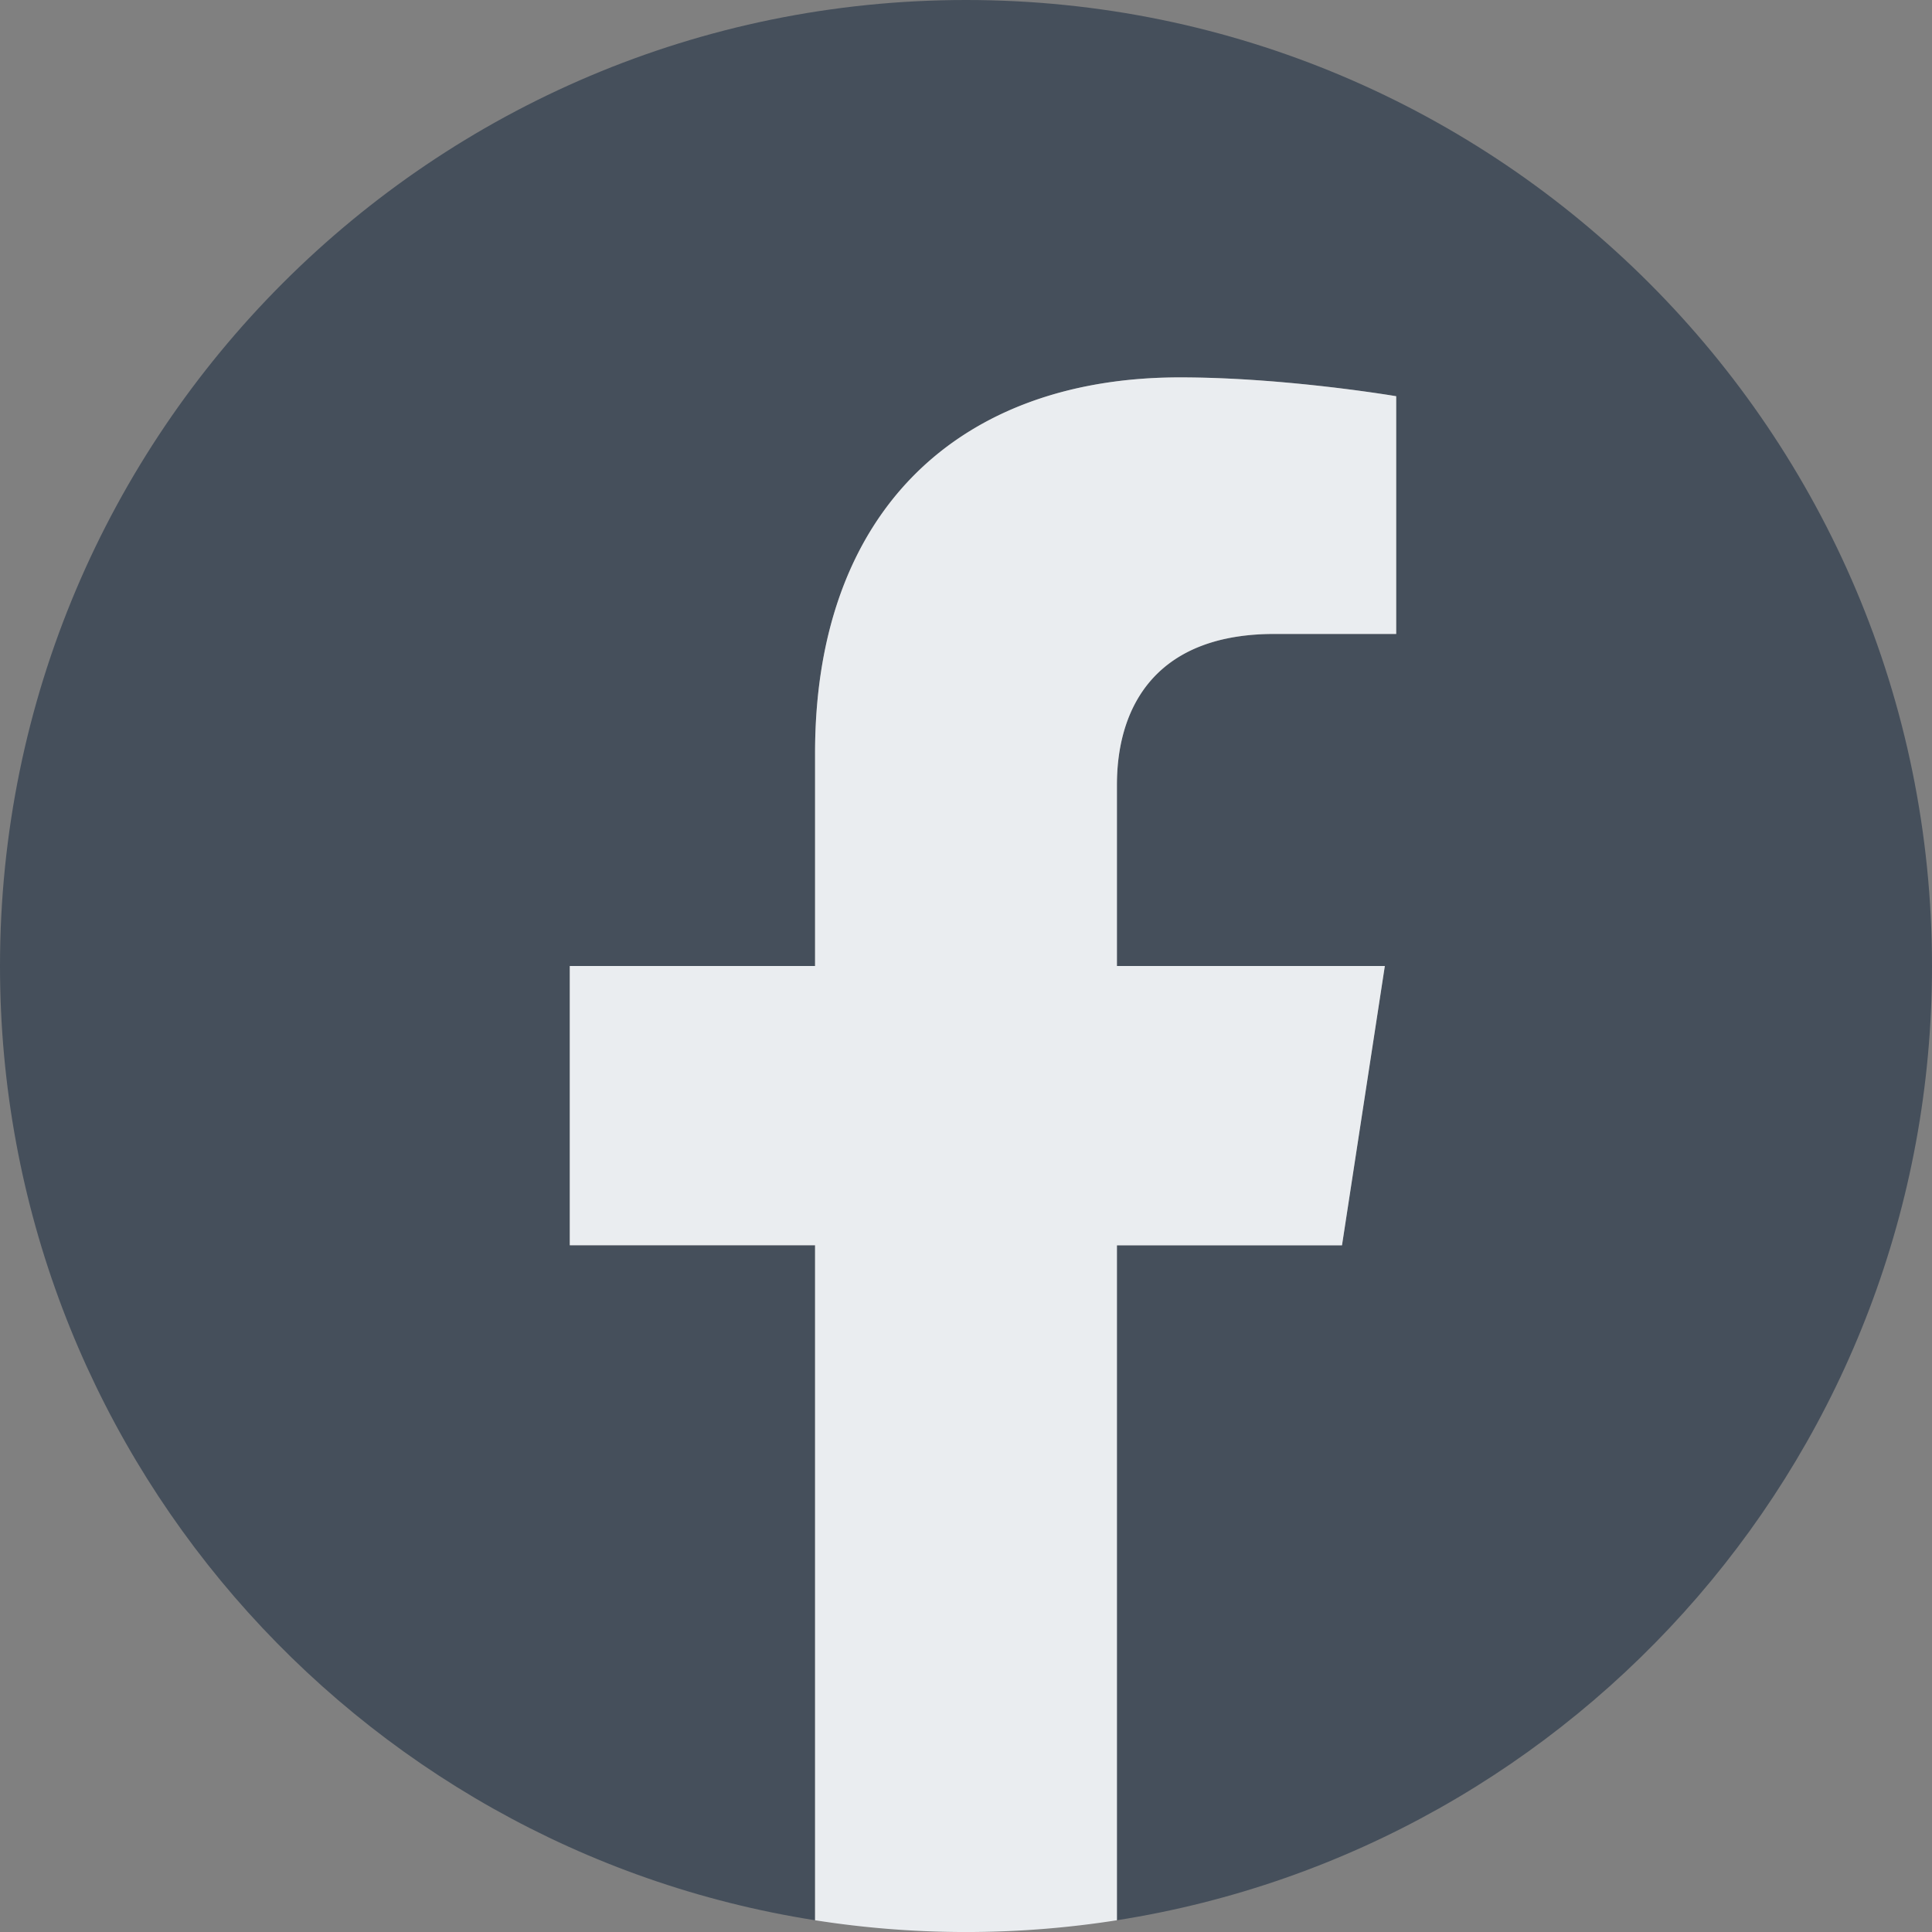
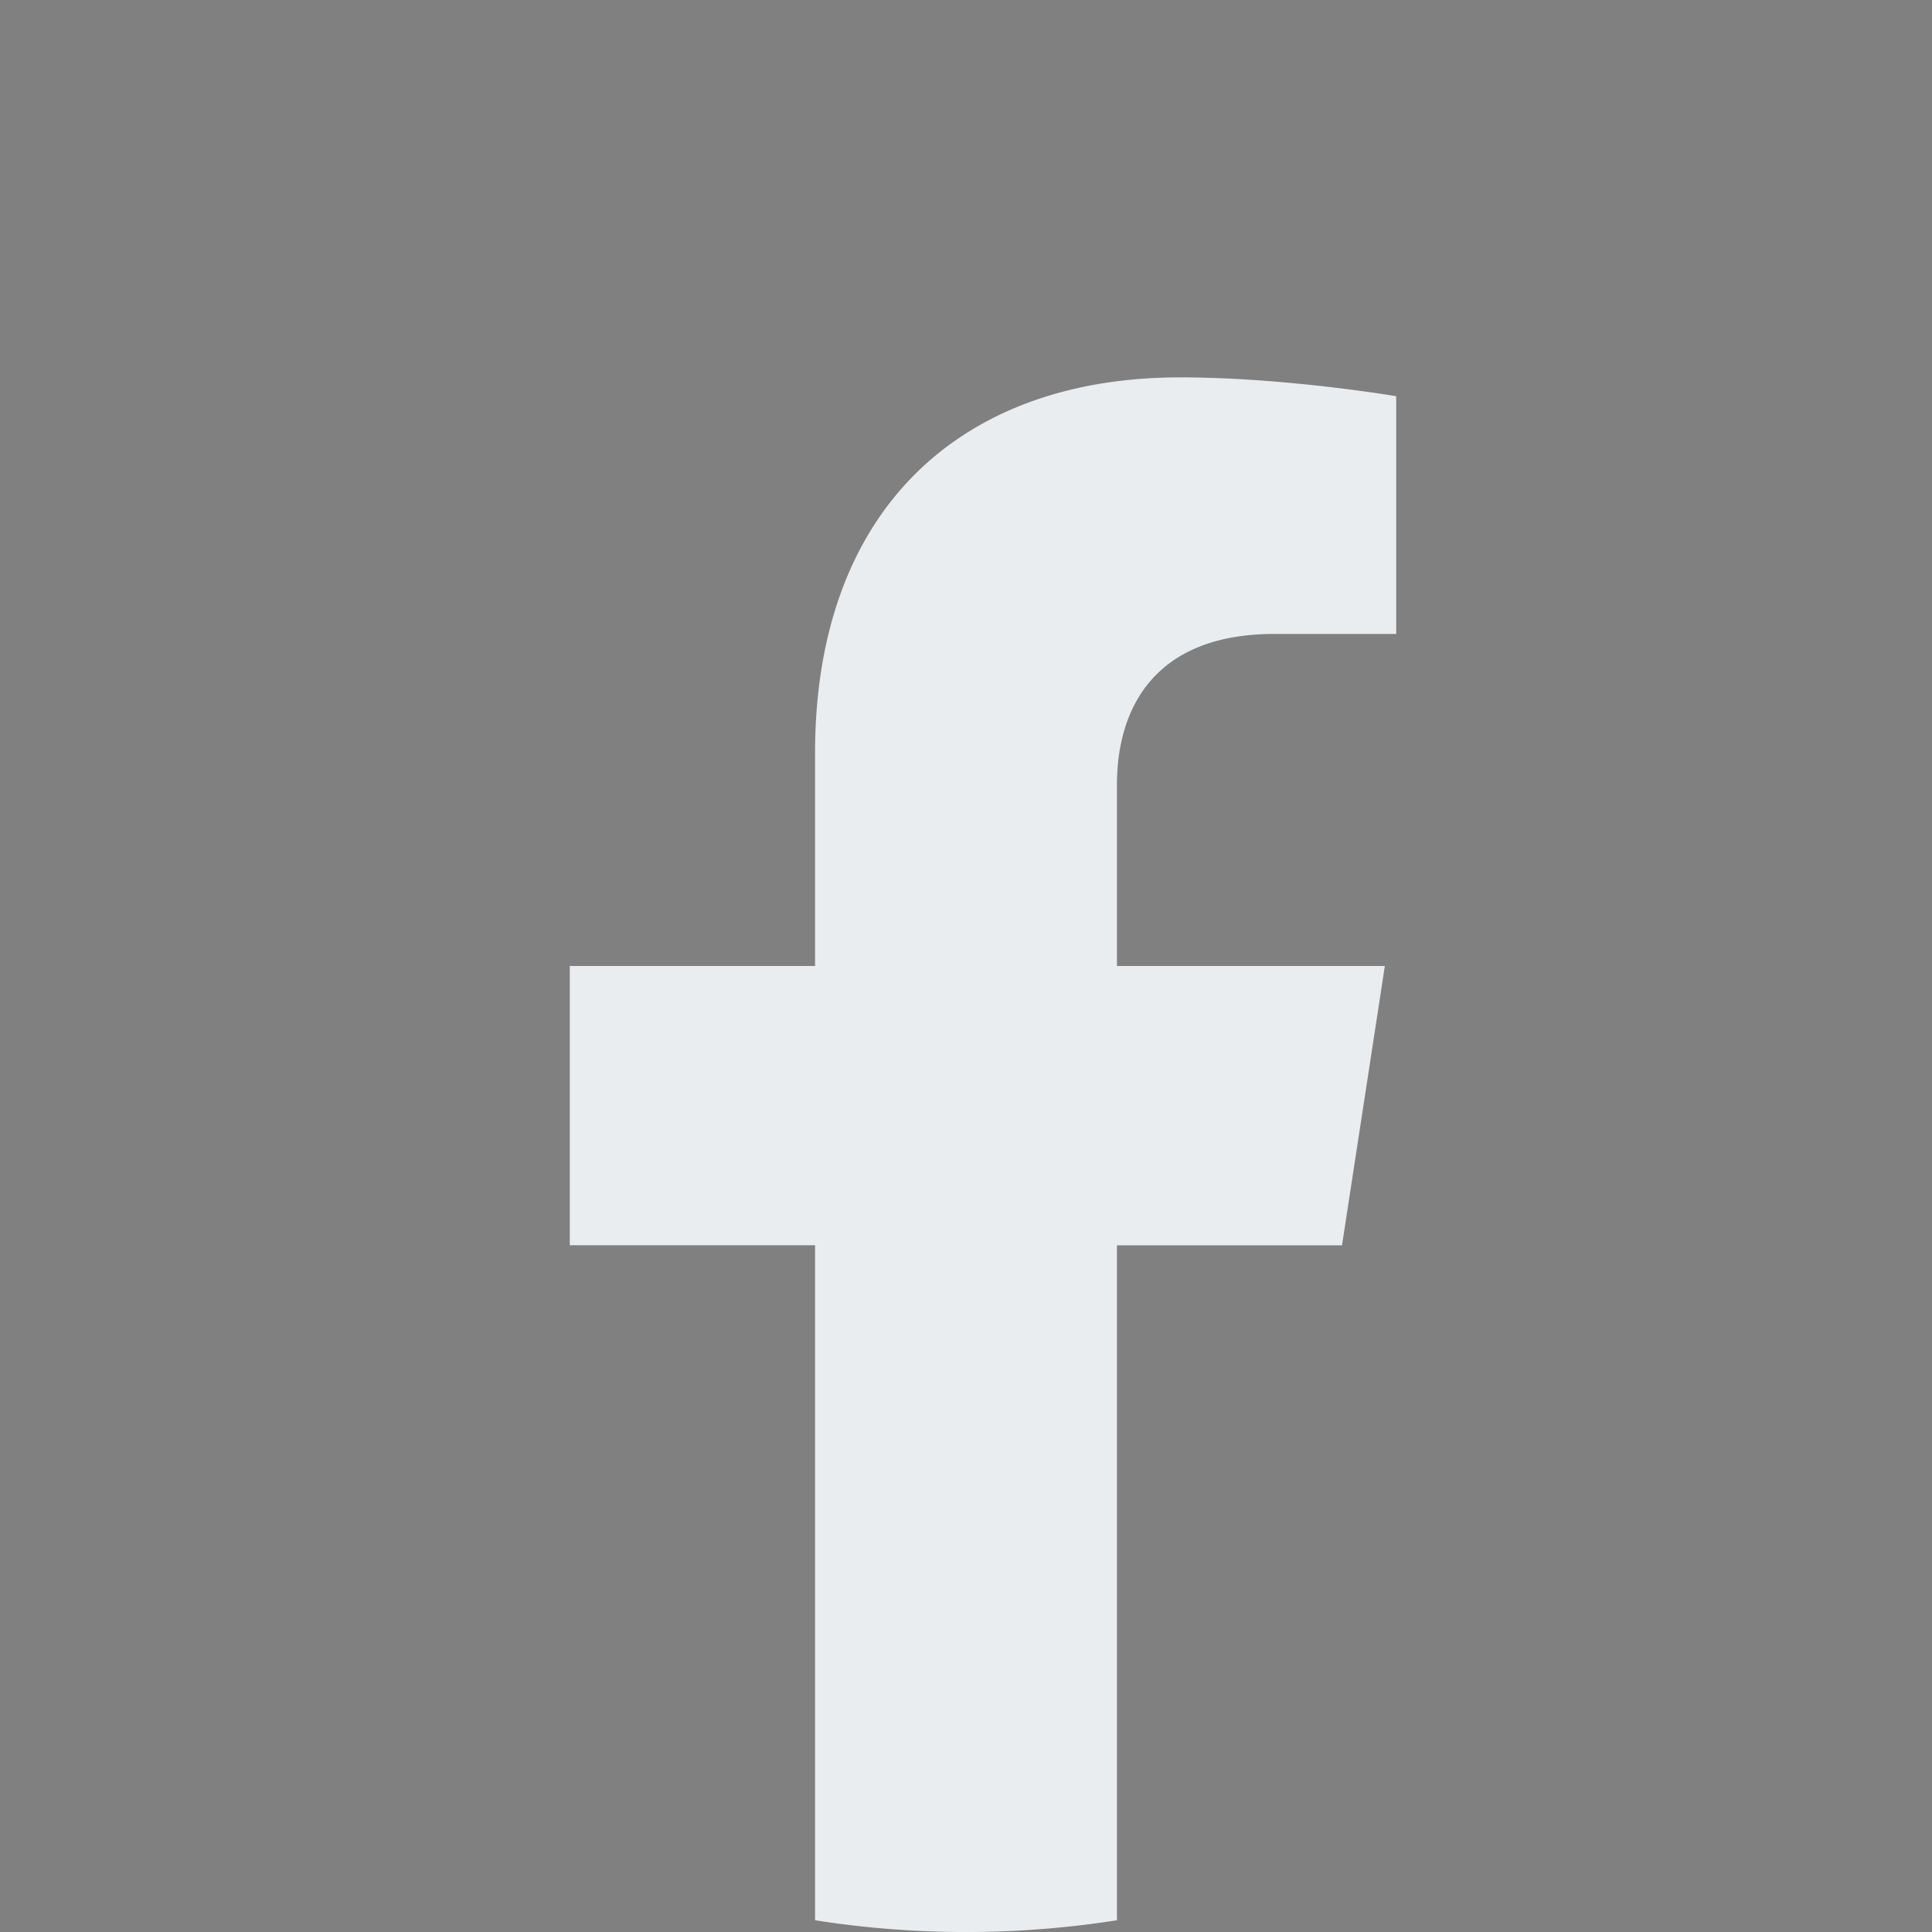
<svg xmlns="http://www.w3.org/2000/svg" height="24" width="24">
  <rect width="100%" height="100%" fill="#808080" stroke="none" />
  <g fill="none" fill-rule="evenodd">
-     <path d="m24 12c0-6.627-5.373-12-12-12s-12 5.373-12 12c0 5.99 4.388 10.954 10.125 11.854v-8.384h-3.047v-3.47h3.047v-2.644c0-3.007 1.792-4.668 4.533-4.668 1.313 0 2.686.234 2.686.234v2.953h-1.514c-1.491 0-1.956.925-1.956 1.874v2.251h3.328l-.532 3.469h-2.796v8.385c5.738-.9 10.126-5.864 10.126-11.854" fill="#454f5b" />
    <path d="m16.671 15.469.532-3.469h-3.328v-2.251c0-.949.465-1.874 1.956-1.874h1.513v-2.953s-1.374-.234-2.686-.234c-2.741 0-4.533 1.66-4.533 4.668v2.644h-3.047v3.469h3.047v8.385a12.09 12.09 0 0 0 3.75 0v-8.384h2.796z" fill="#eaedf0" />
  </g>
</svg>